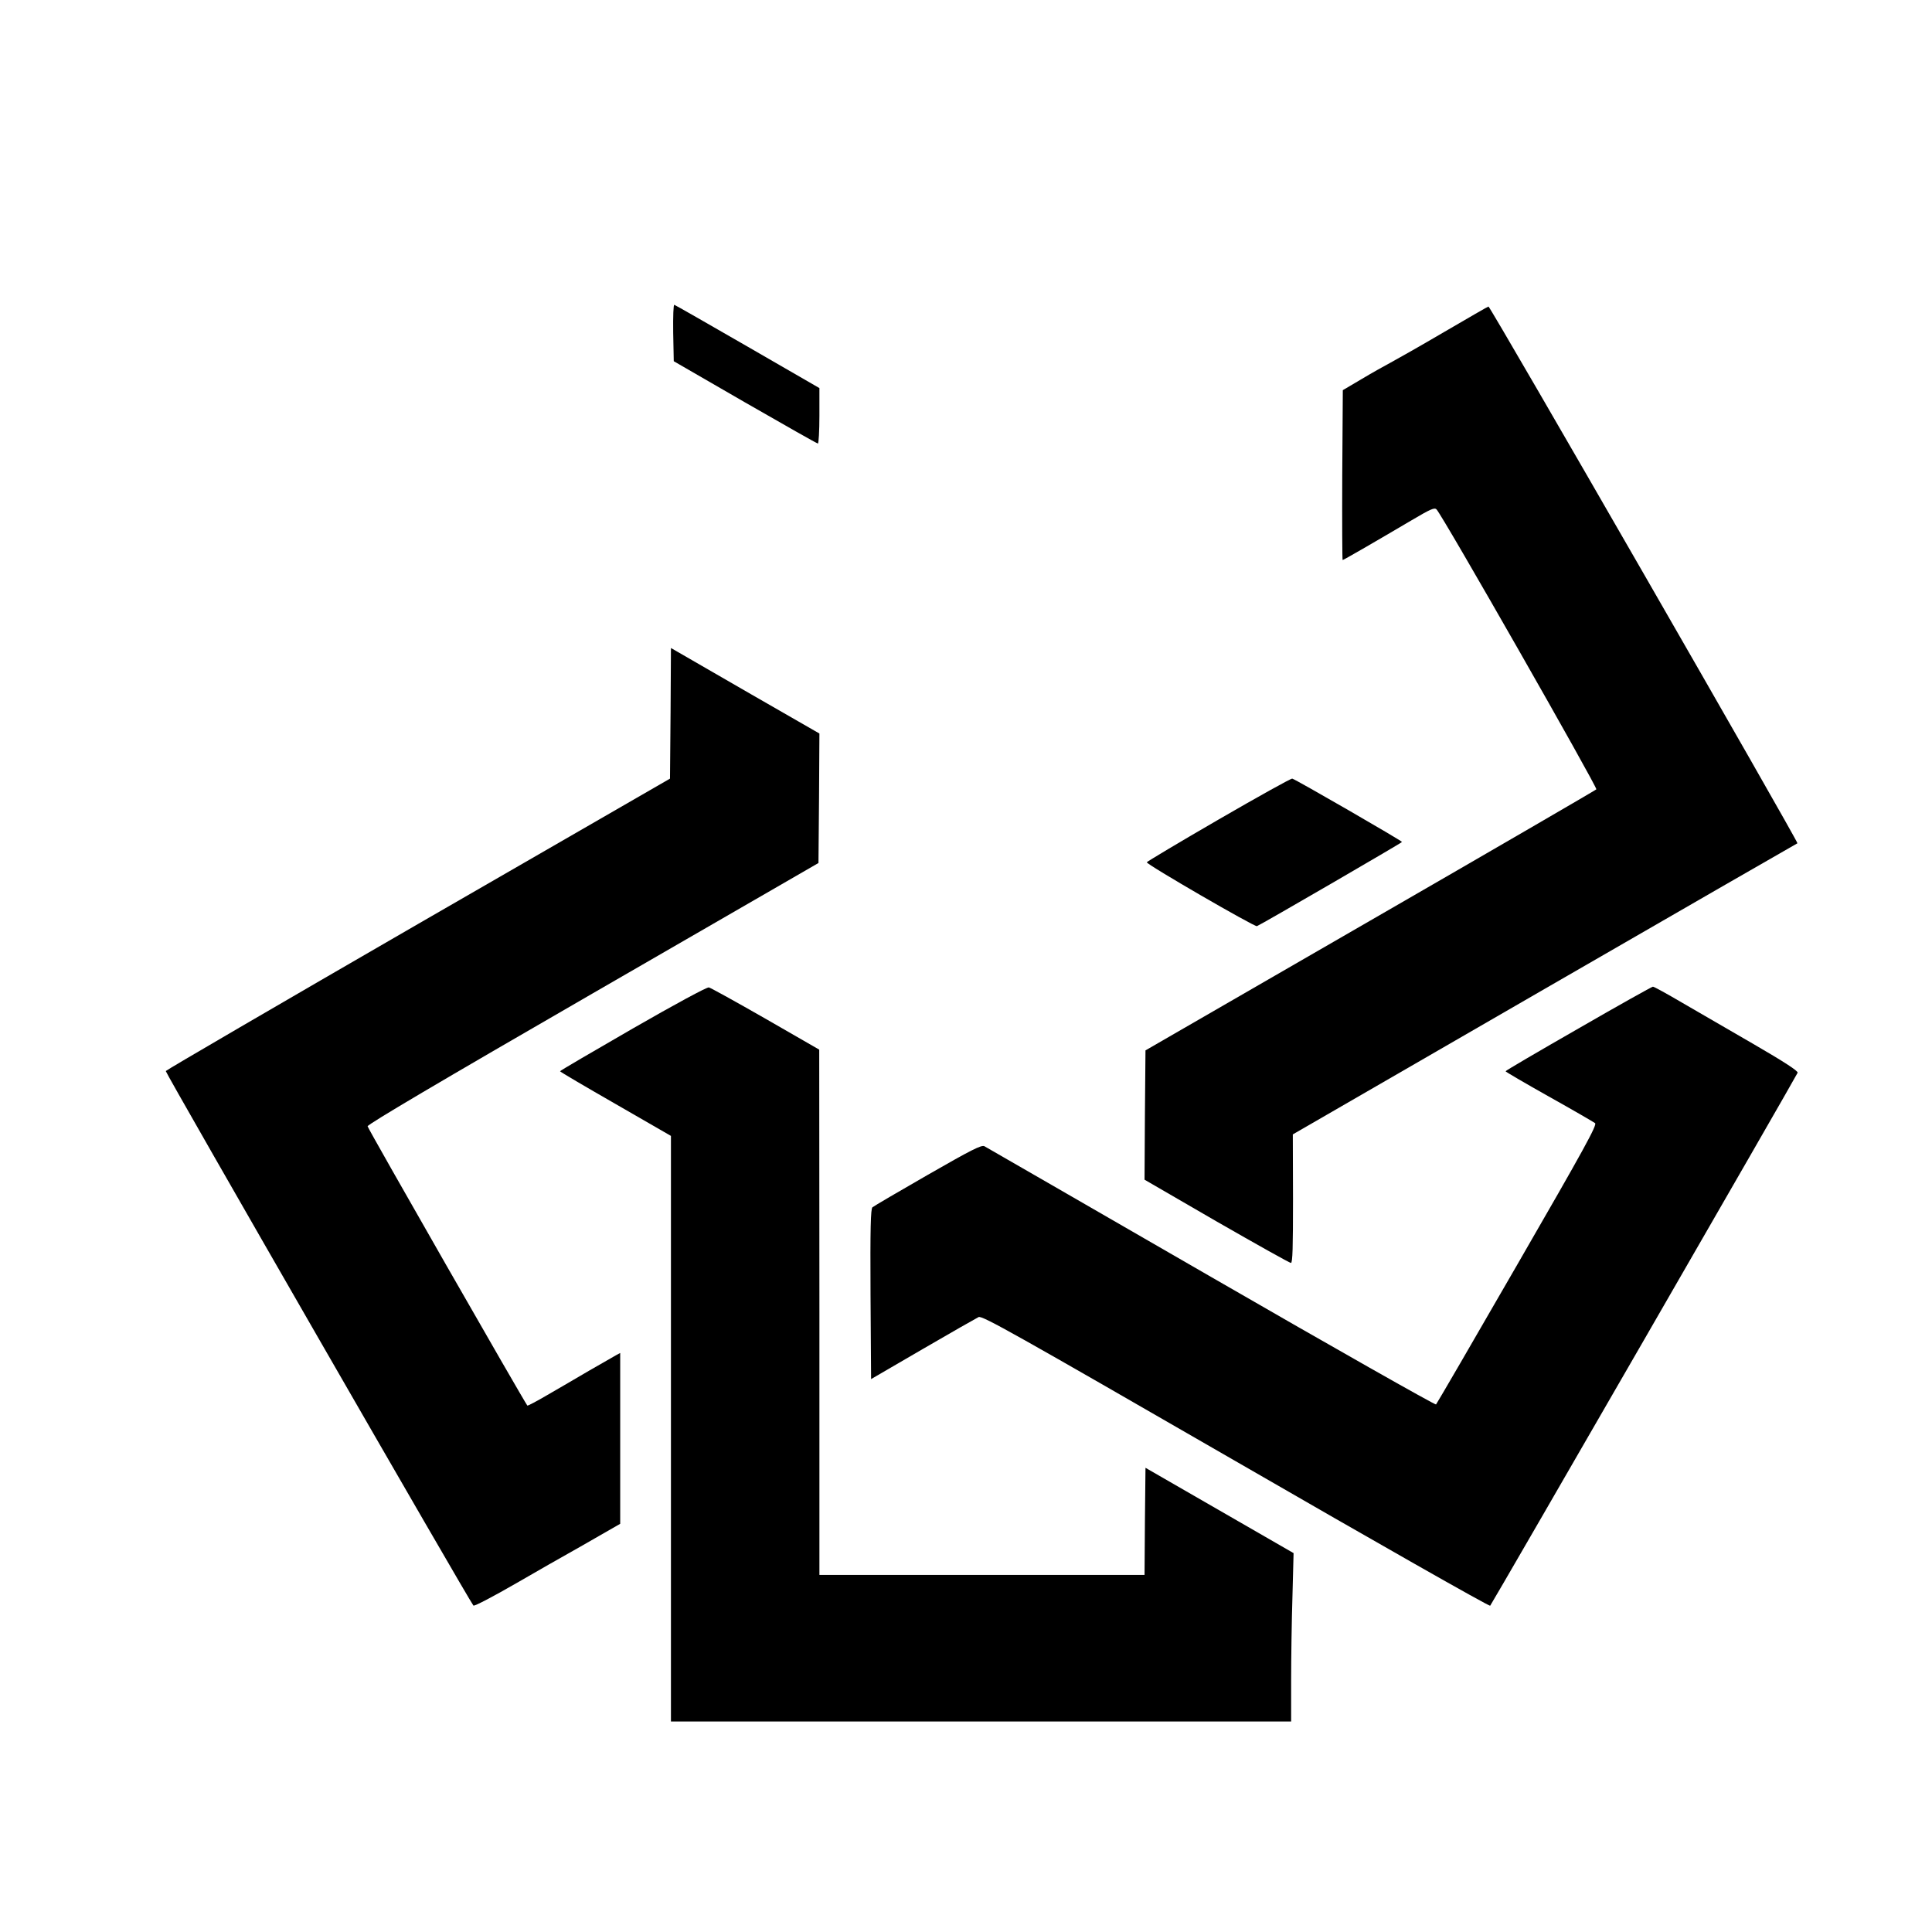
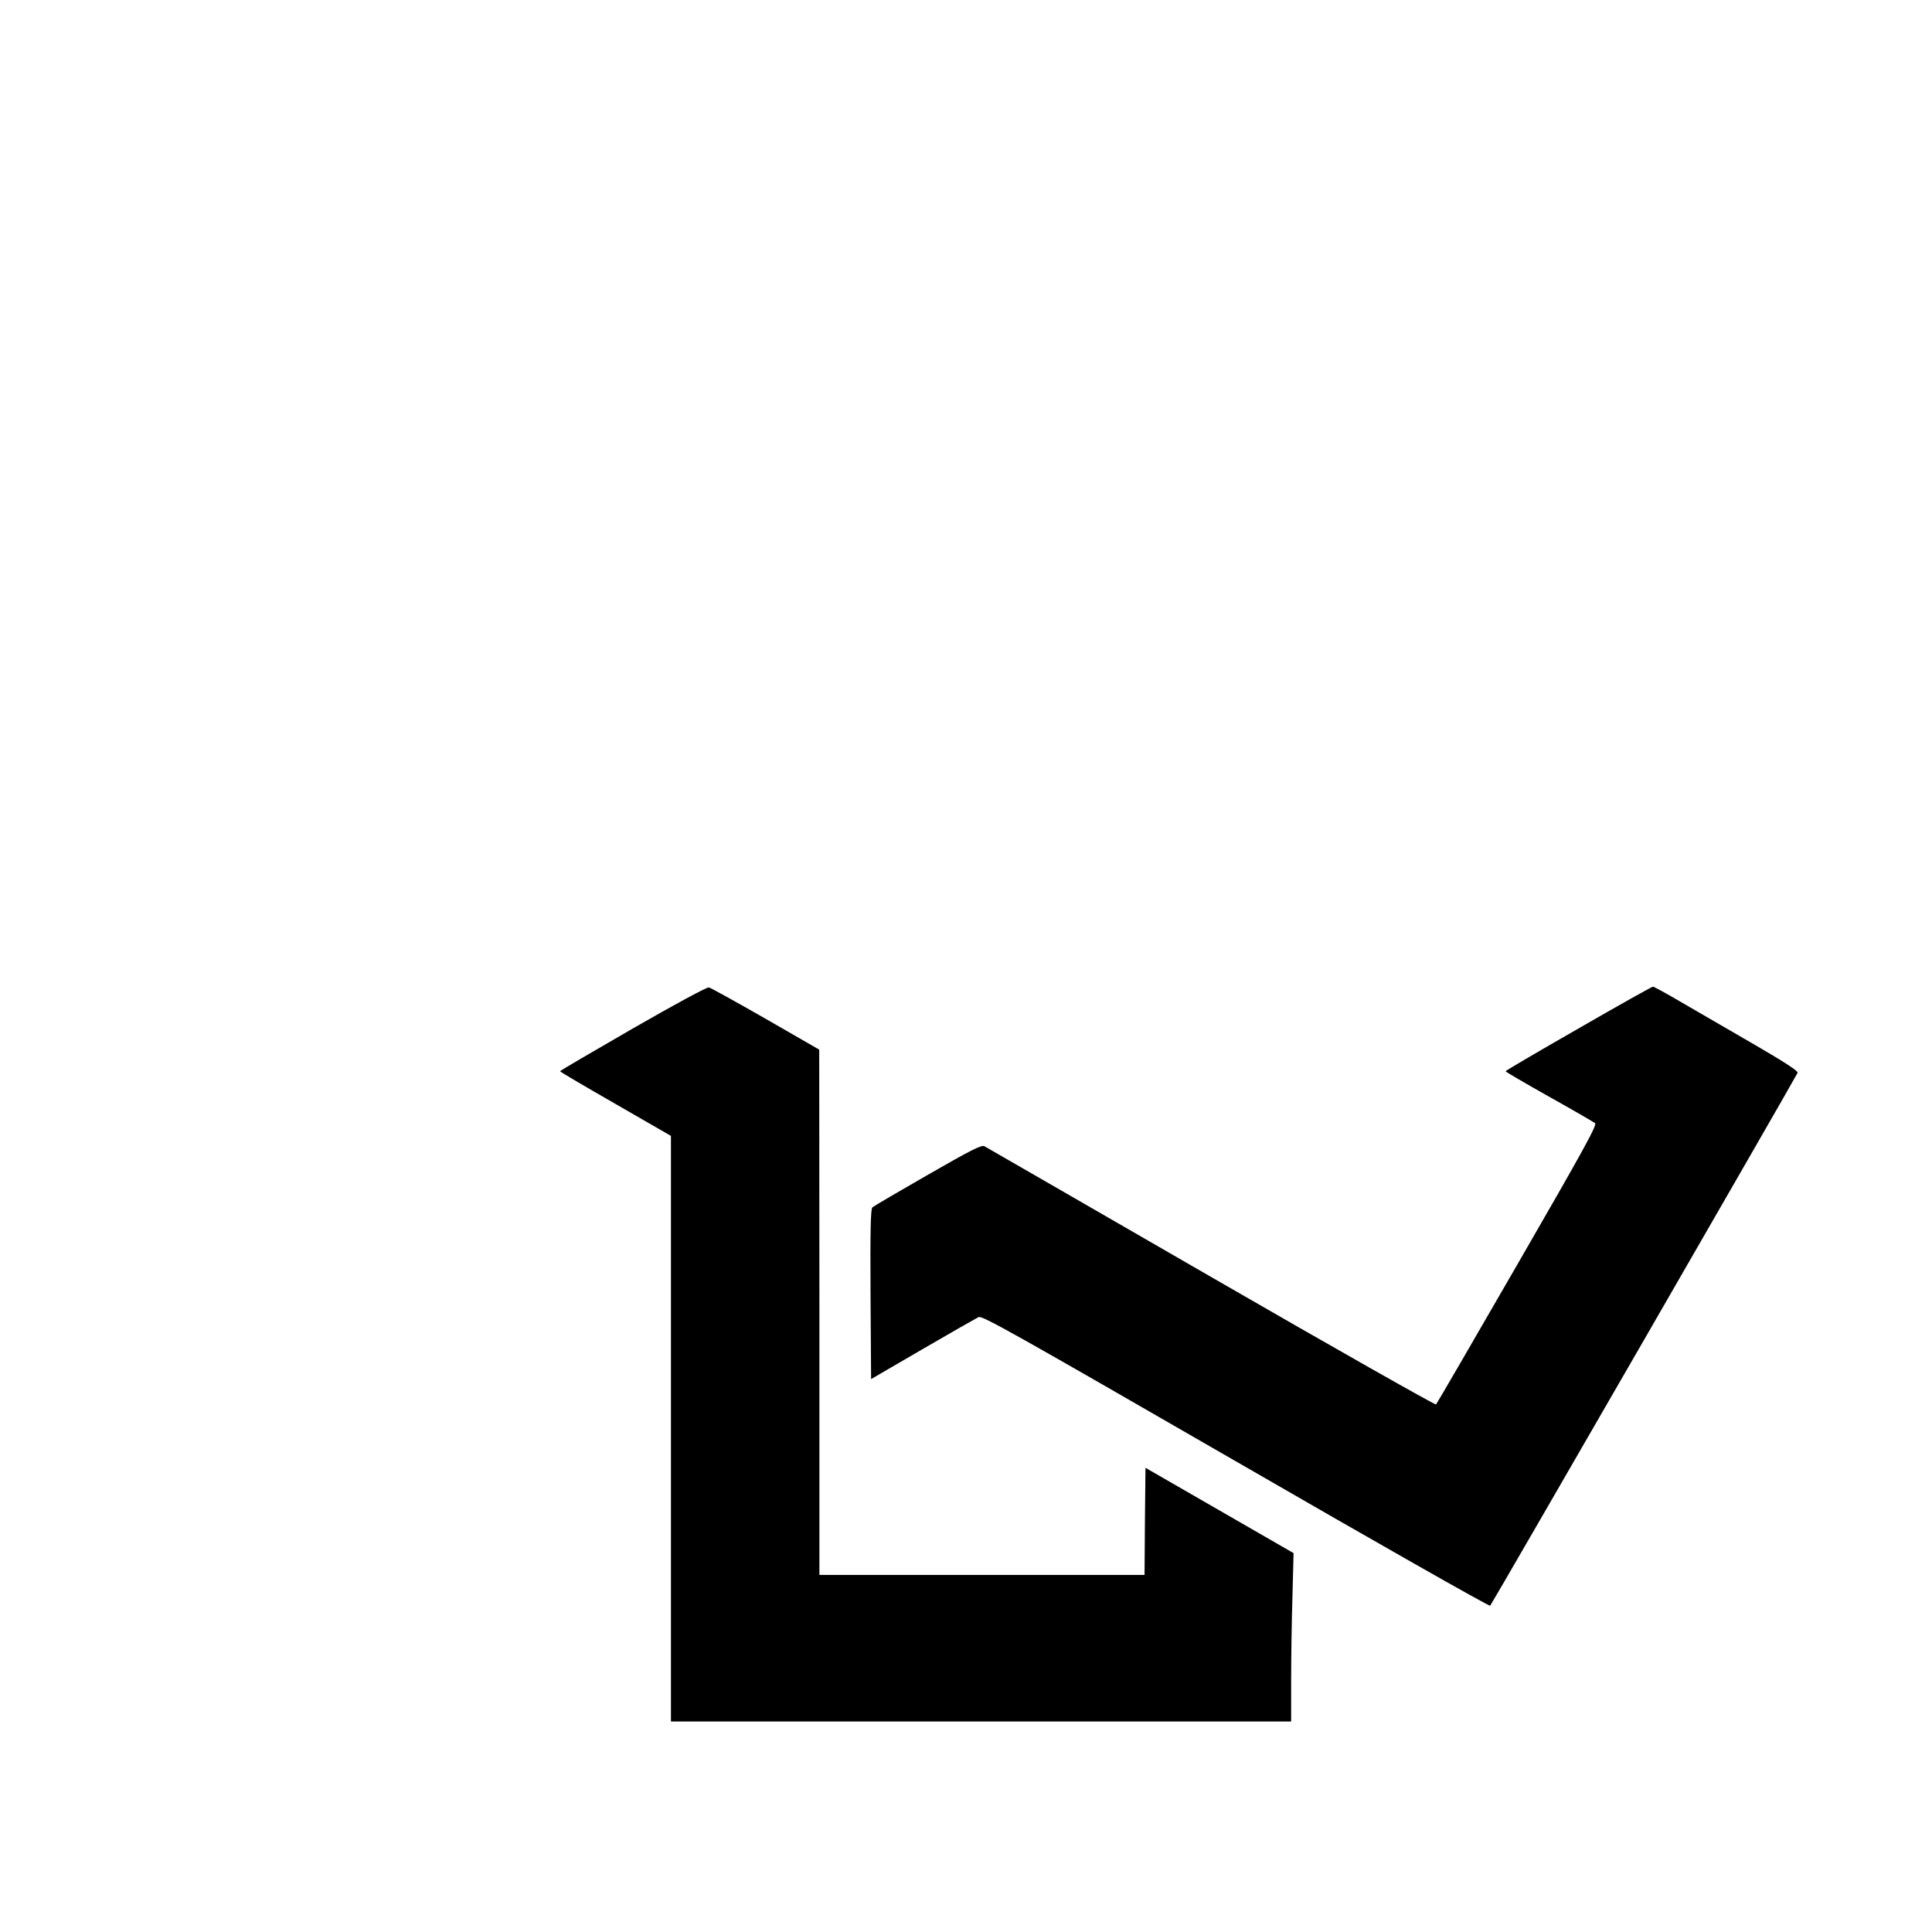
<svg xmlns="http://www.w3.org/2000/svg" version="1.0" width="1028pt" height="1028pt" viewBox="0 0 1028 1028" preserveAspectRatio="xMidYMid meet">
  <g transform="translate(0,1028) scale(0.1,-0.1)" fill="#000000" stroke="none">
-     <path d="M3582 8510 l3 -152 379 -219 c209 -120 383 -219 388 -219 4 0 8 66 8 148 l0 147 -381 220 c-210 121 -386 222 -391 223 -5 2 -7 -61 -6 -148z" />
-     <path d="M7685 8514 c-126 -74 -255 -147 -285 -163 -30 -16 -100 -55 -155 -88 l-100 -59 -3 -452 c-1 -249 0 -452 2 -452 5 0 181 102 364 210 105 62 125 71 136 59 33 -34 858 -1481 850 -1489 -5 -5 -547 -320 -1204 -699 l-1195 -690 -3 -344 -2 -344 383 -222 c211 -121 389 -221 396 -221 9 0 11 84 11 342 l-1 342 1338 773 c736 425 1342 774 1347 776 8 3 -1634 2857 -1644 2856 -3 0 -108 -61 -235 -135z" />
-     <path d="M3568 6485 l-3 -348 -1340 -773 c-737 -426 -1341 -778 -1343 -783 -3 -8 1619 -2826 1637 -2844 5 -5 109 50 232 121 123 71 245 141 271 155 26 15 100 56 163 93 l115 66 0 454 0 455 -22 -12 c-13 -7 -77 -44 -143 -82 -66 -39 -166 -97 -223 -130 -56 -33 -104 -58 -106 -56 -20 26 -849 1474 -850 1486 -1 10 385 238 1199 708 l1200 693 3 345 2 344 -362 208 c-200 115 -378 218 -395 228 l-33 19 -2 -347z" />
-     <path d="M6485 5920 c-209 -121 -381 -224 -383 -228 -3 -11 574 -345 586 -340 23 9 772 444 772 448 0 6 -568 334 -584 337 -6 2 -182 -96 -391 -217z" />
    <path d="M3368 4808 c-213 -123 -388 -225 -388 -228 0 -3 133 -81 295 -174 l295 -170 0 -1558 0 -1558 1650 0 1650 0 0 218 c0 119 3 321 7 447 l6 231 -394 227 -394 227 -3 -285 -2 -285 -865 0 -865 0 0 1398 -1 1397 -285 164 c-157 90 -293 165 -302 167 -10 3 -183 -91 -404 -218z" />
    <path d="M8398 4807 c-213 -122 -387 -224 -387 -227 0 -3 103 -63 231 -135 127 -71 237 -135 245 -141 13 -8 -58 -137 -412 -750 -234 -406 -430 -743 -434 -747 -4 -4 -543 301 -1196 678 -654 377 -1197 691 -1207 696 -16 8 -69 -19 -301 -152 -155 -89 -288 -167 -295 -173 -9 -9 -12 -110 -10 -463 l3 -451 275 160 c151 88 285 164 297 170 19 9 189 -87 1368 -767 741 -428 1350 -774 1354 -769 10 11 1630 2819 1636 2836 4 9 -75 60 -232 151 -131 76 -303 176 -383 222 -80 47 -149 85 -155 85 -5 0 -184 -100 -397 -223z" />
  </g>
</svg>